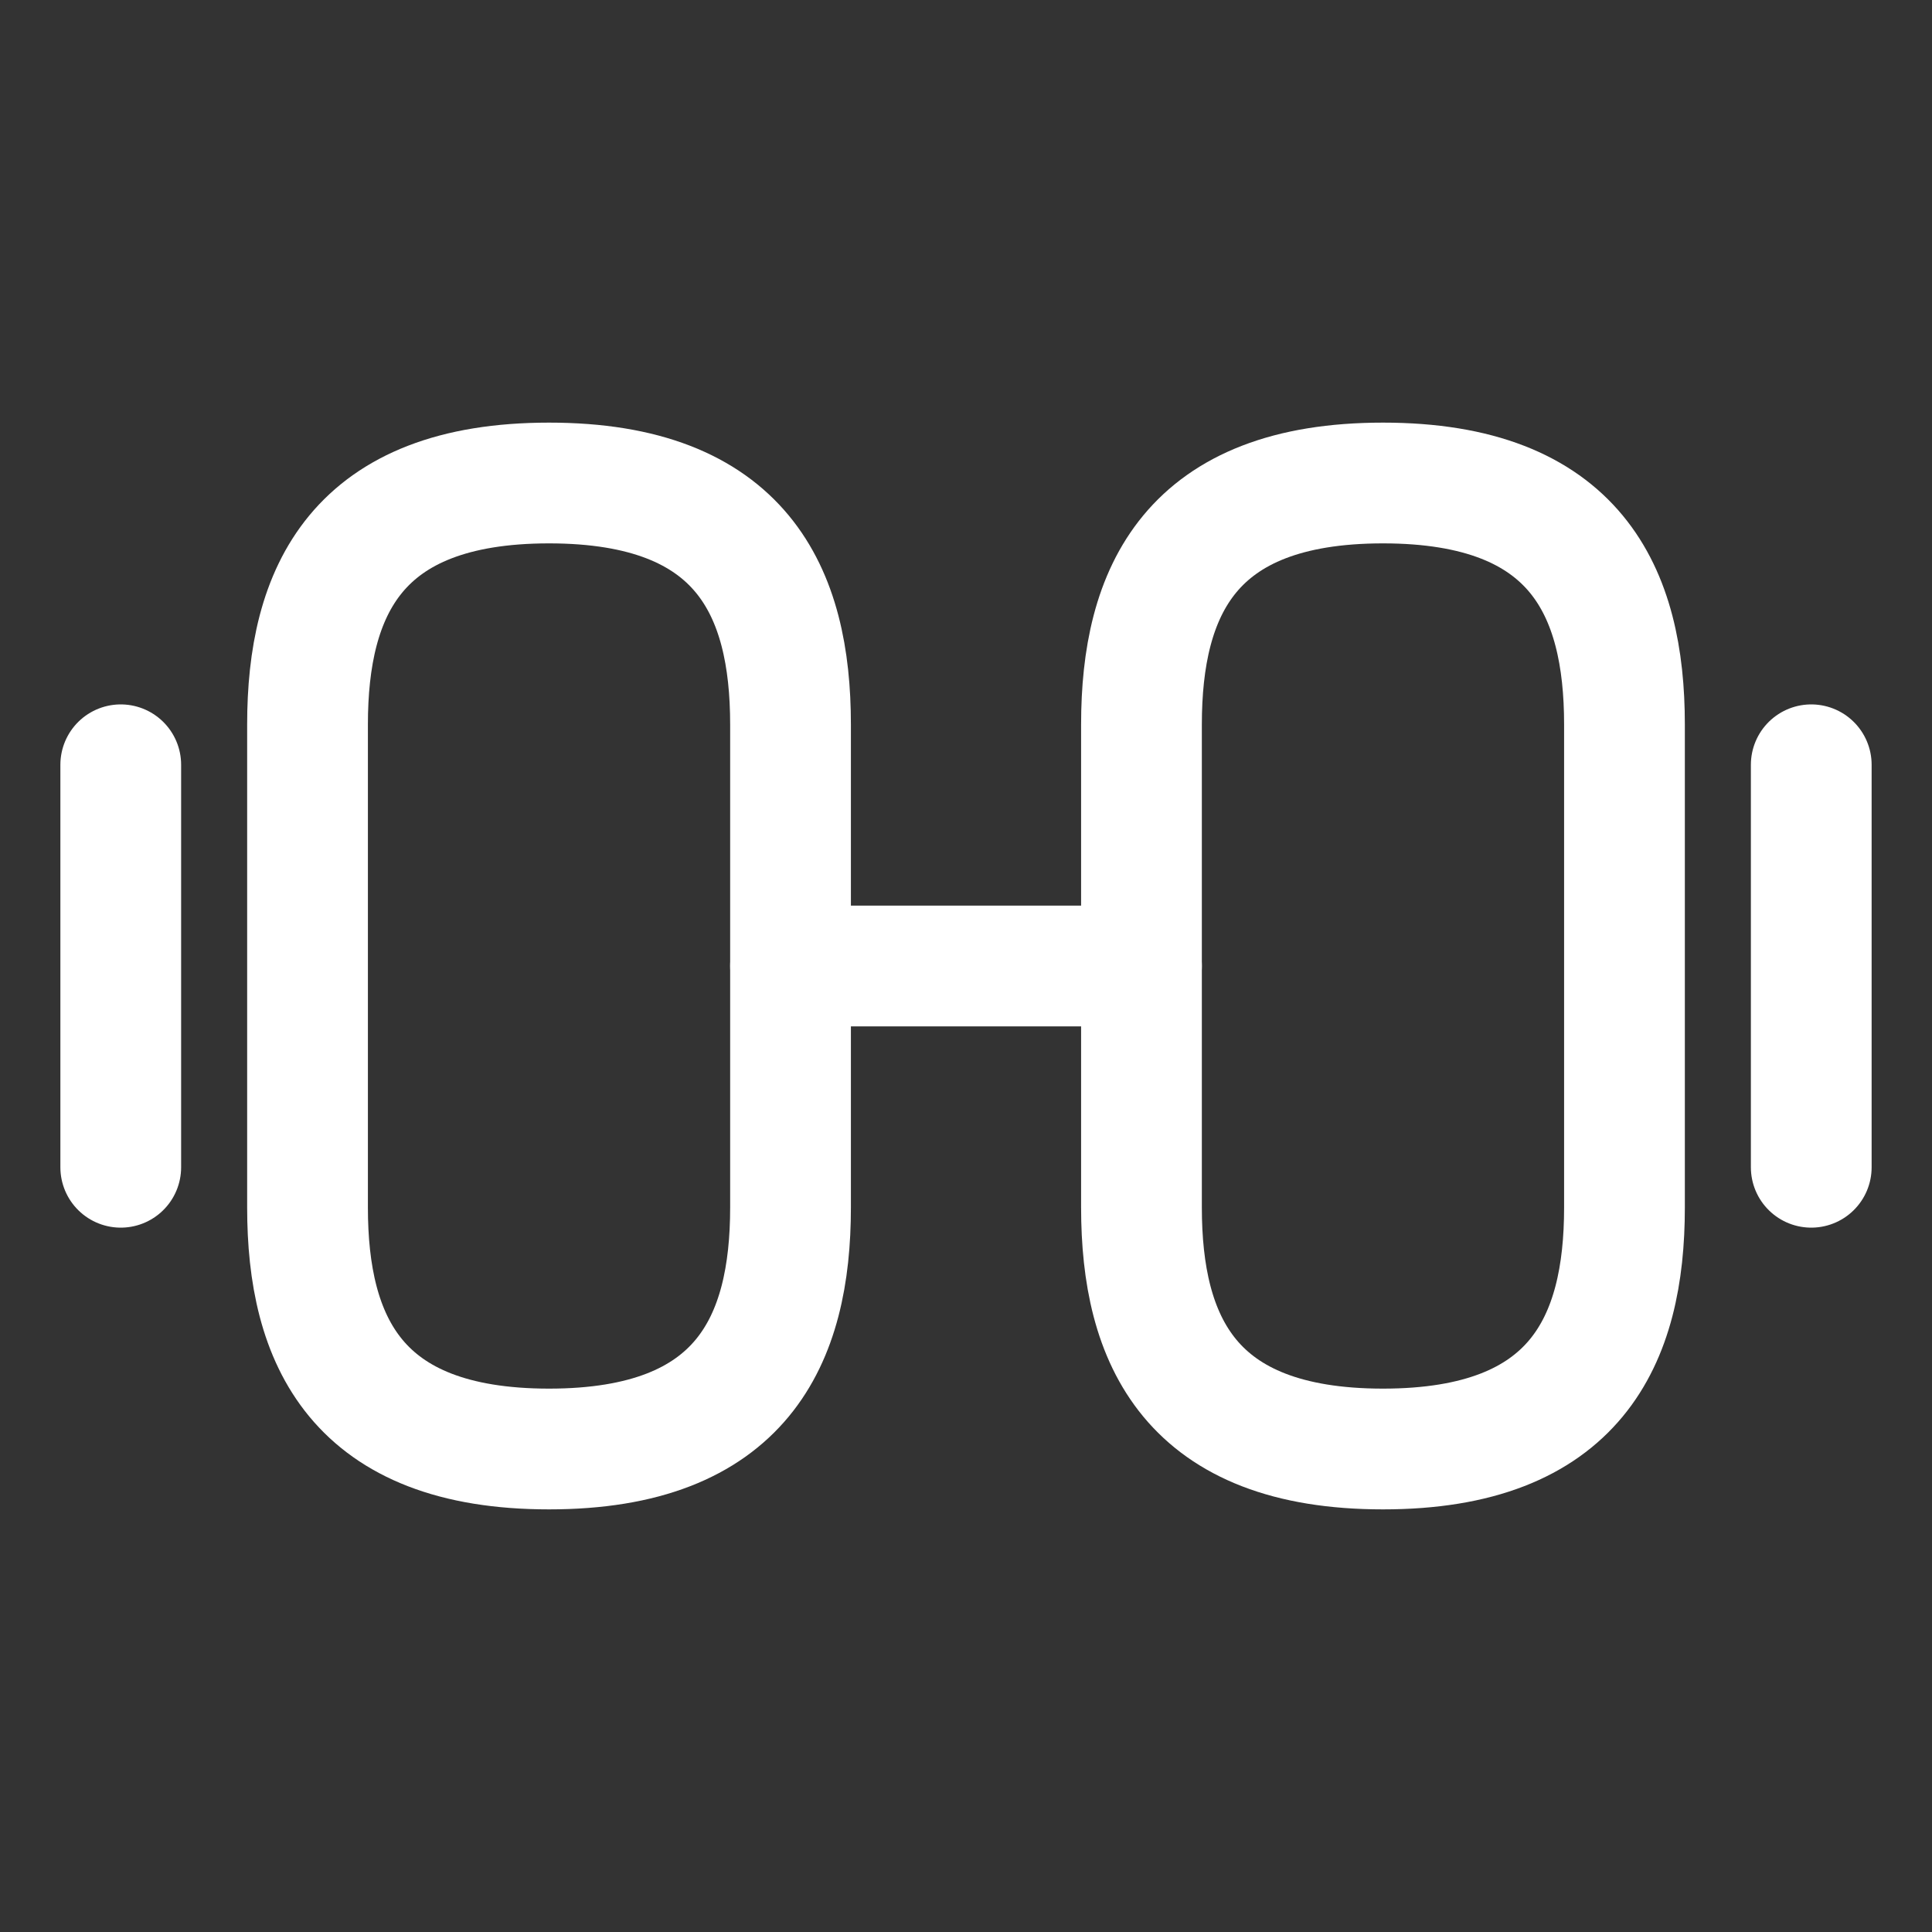
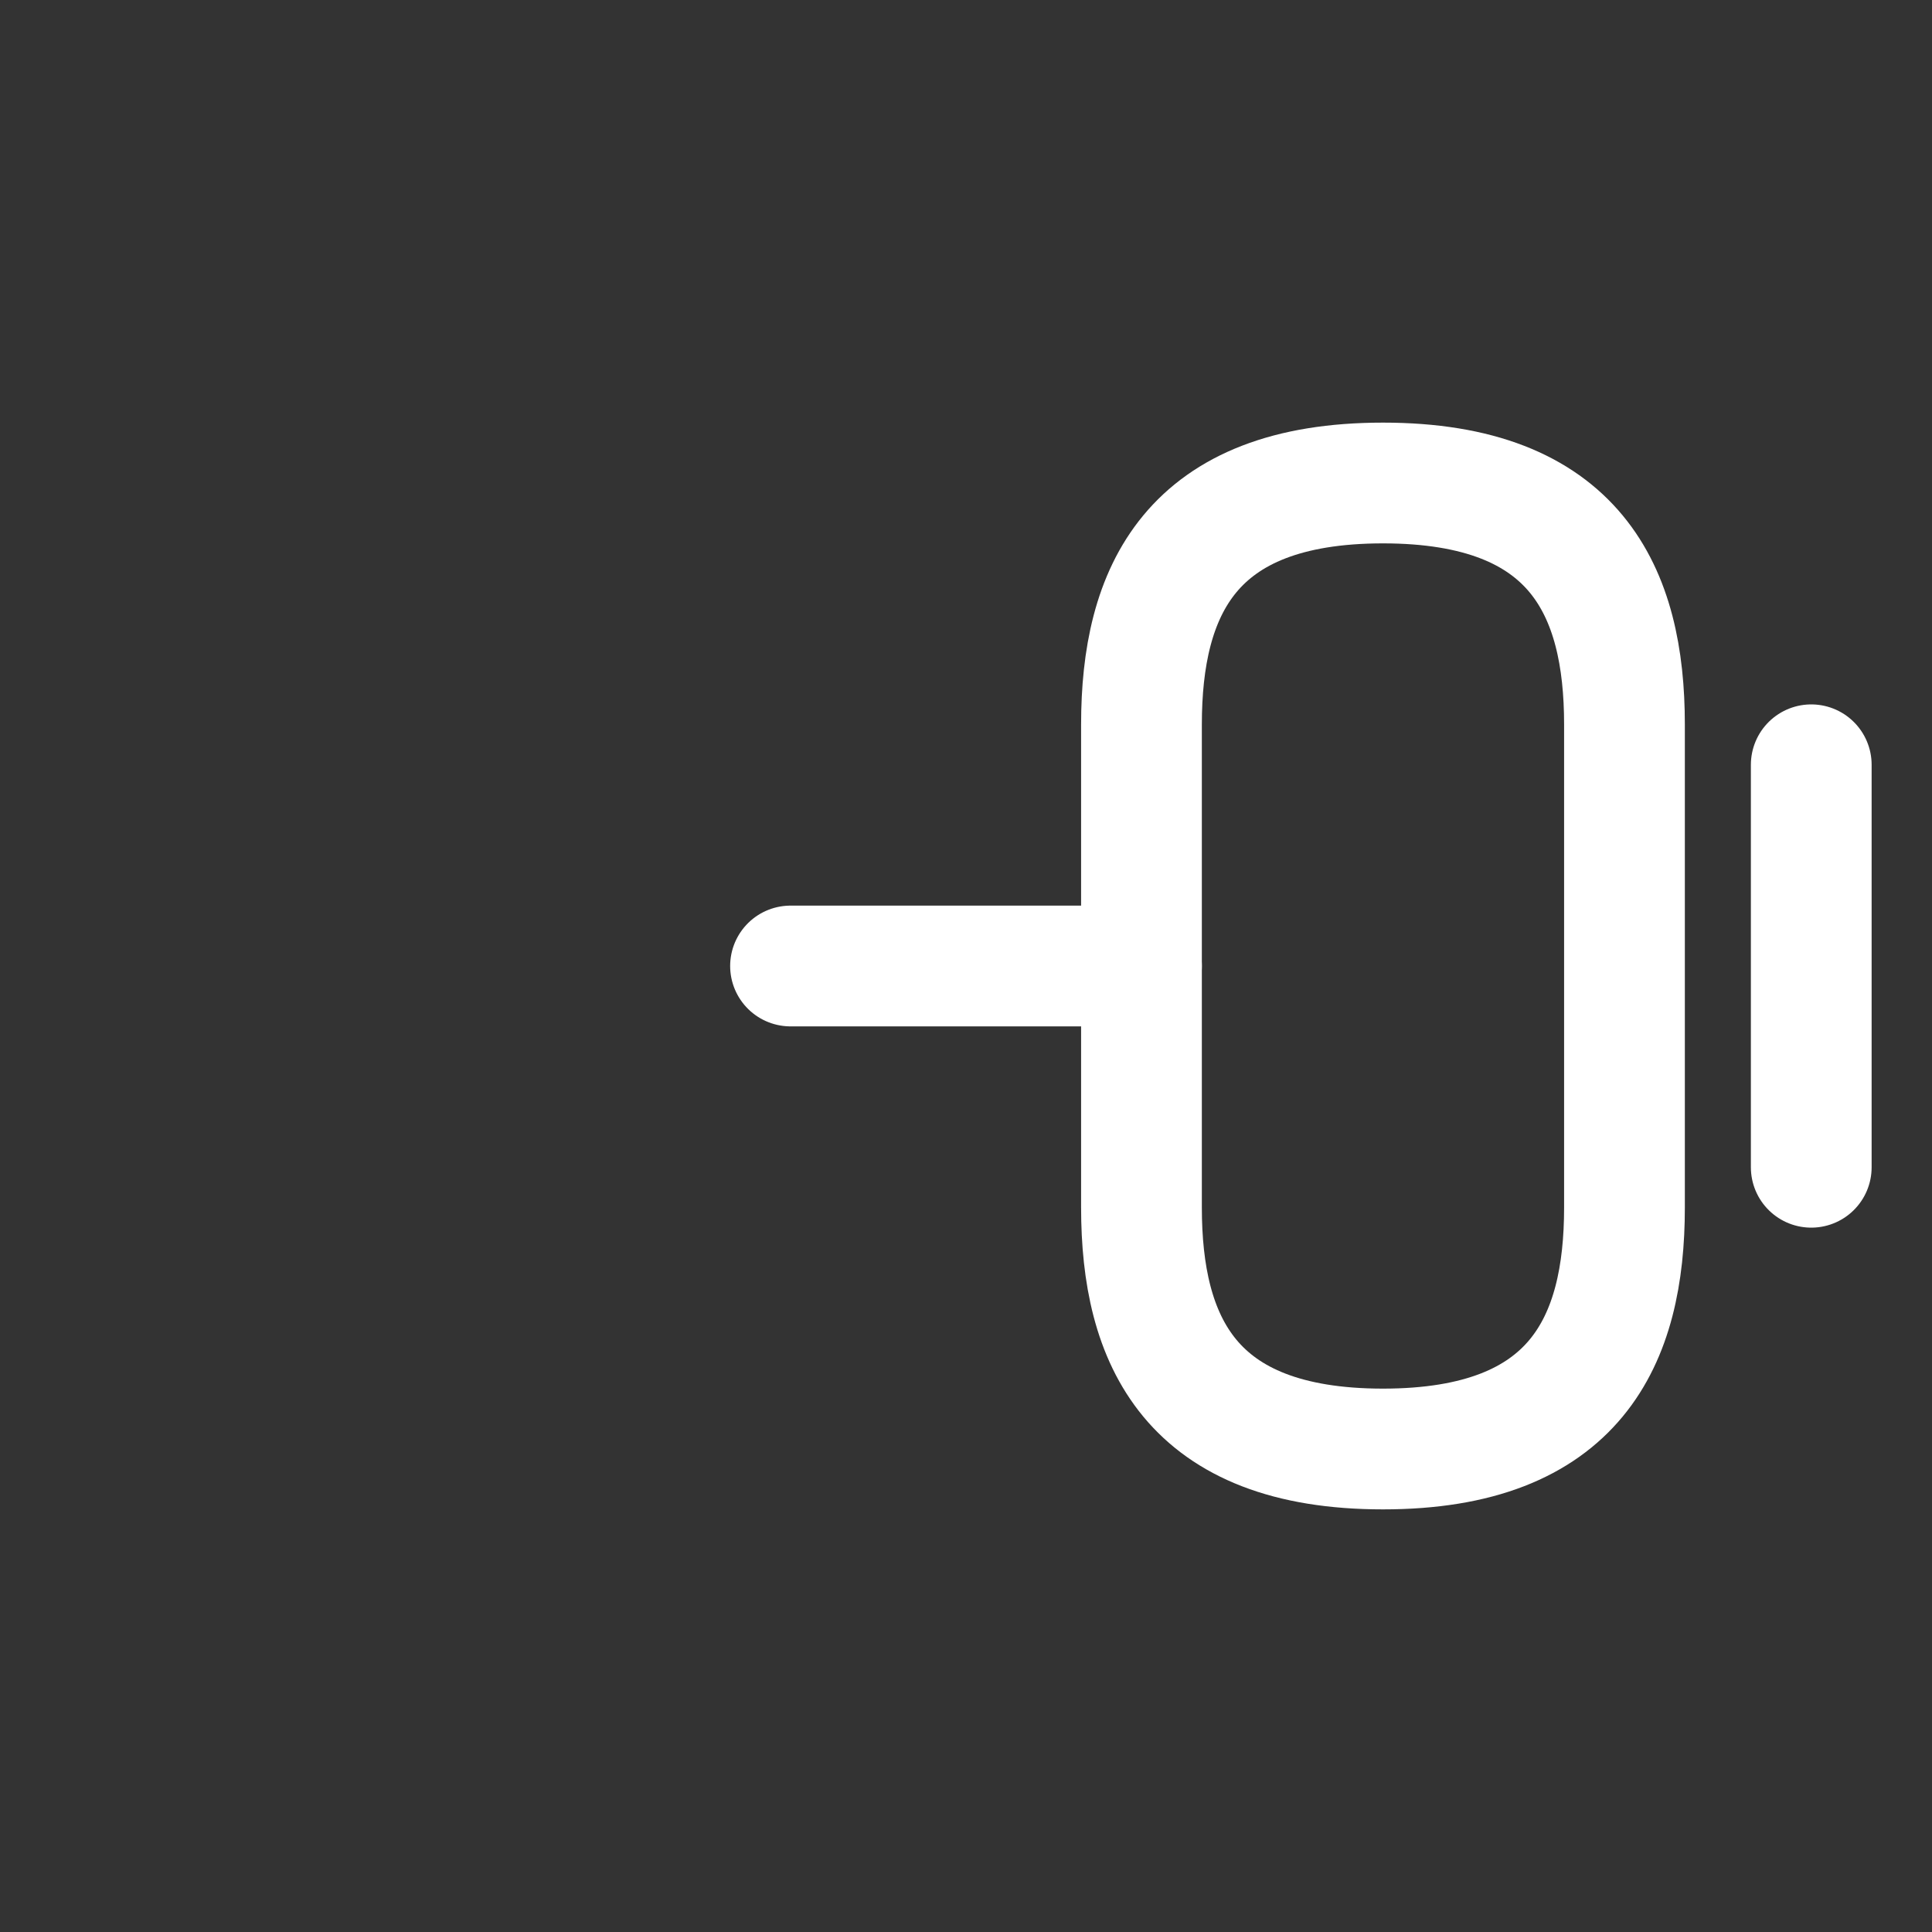
<svg xmlns="http://www.w3.org/2000/svg" fill="none" viewBox="0 0 40 40" height="40" width="40">
  <rect x="0" y="0" width="40" height="40" fill="#333333" stroke="none" />
  <g id="vuesax/linear/weight">
    <g id="weight">
      <path stroke-linejoin="round" stroke-linecap="round" stroke-width="2.5" stroke="white" d="M28.633 30C32.633 30 33.633 27.75 33.633 25V15C33.633 12.25 32.633 10 28.633 10C24.633 10 23.633 12.25 23.633 15V25C23.633 27.75 24.633 30 28.633 30Z" id="Vector" />
-       <path stroke-linejoin="round" stroke-linecap="round" stroke-width="2.5" stroke="white" d="M11.367 30C7.367 30 6.367 27.75 6.367 25V15C6.367 12.25 7.367 10 11.367 10C15.367 10 16.367 12.25 16.367 15V25C16.367 27.75 15.367 30 11.367 30Z" id="Vector_2" />
      <path stroke-linejoin="round" stroke-linecap="round" stroke-width="2.5" stroke="white" d="M16.367 20H23.633" id="Vector_3" />
      <path stroke-linejoin="round" stroke-linecap="round" stroke-width="2.5" stroke="white" d="M37.5 24.167V15.834" id="Vector_4" />
-       <path stroke-linejoin="round" stroke-linecap="round" stroke-width="2.5" stroke="white" d="M2.5 24.167V15.834" id="Vector_5" />
    </g>
  </g>
</svg>